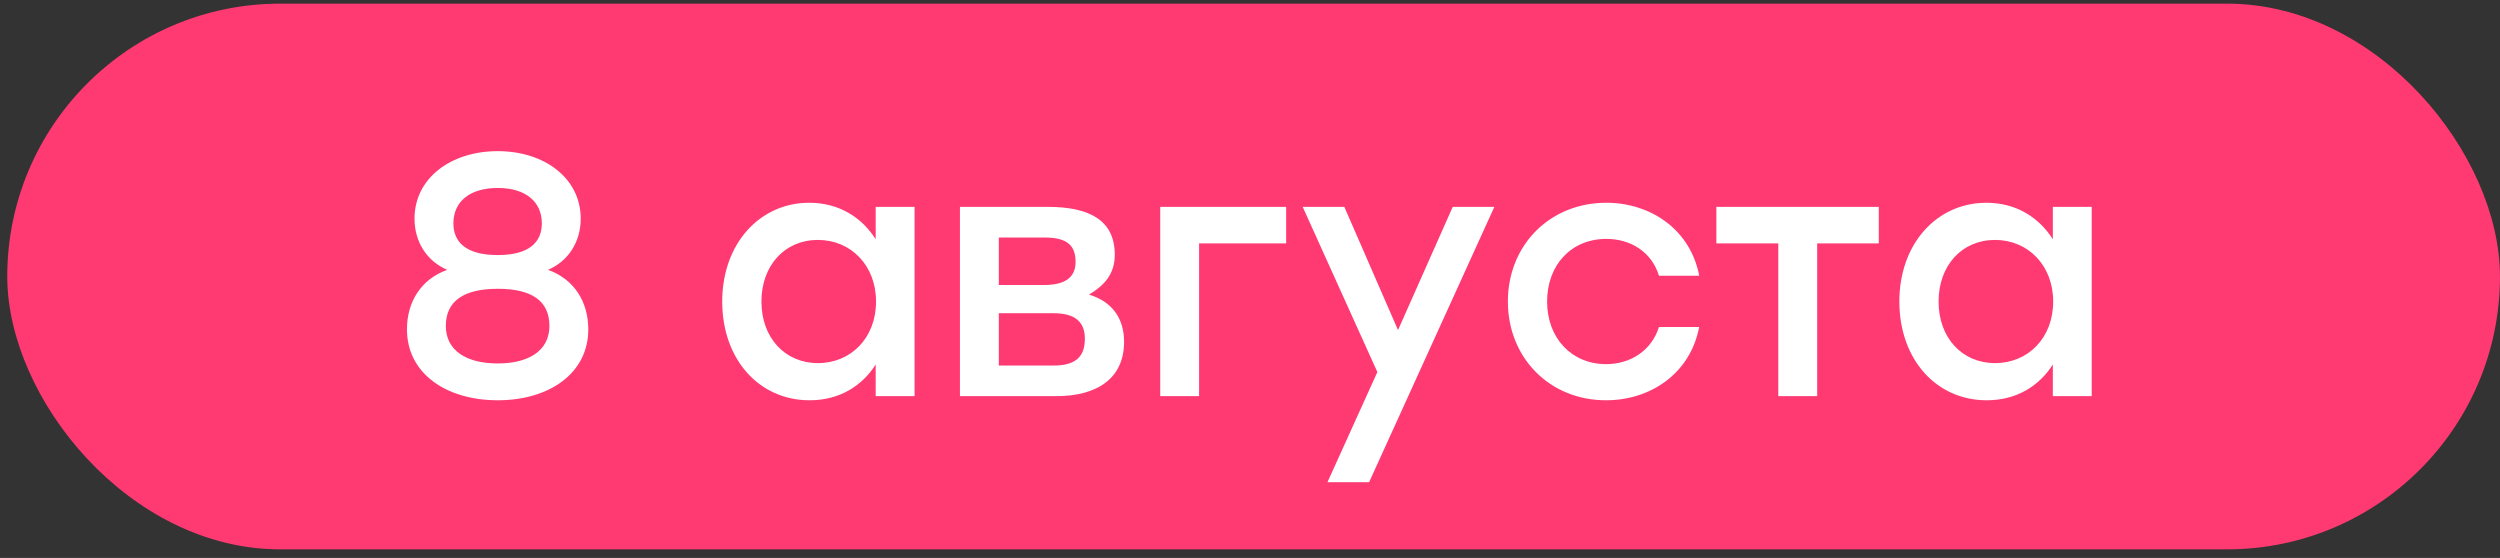
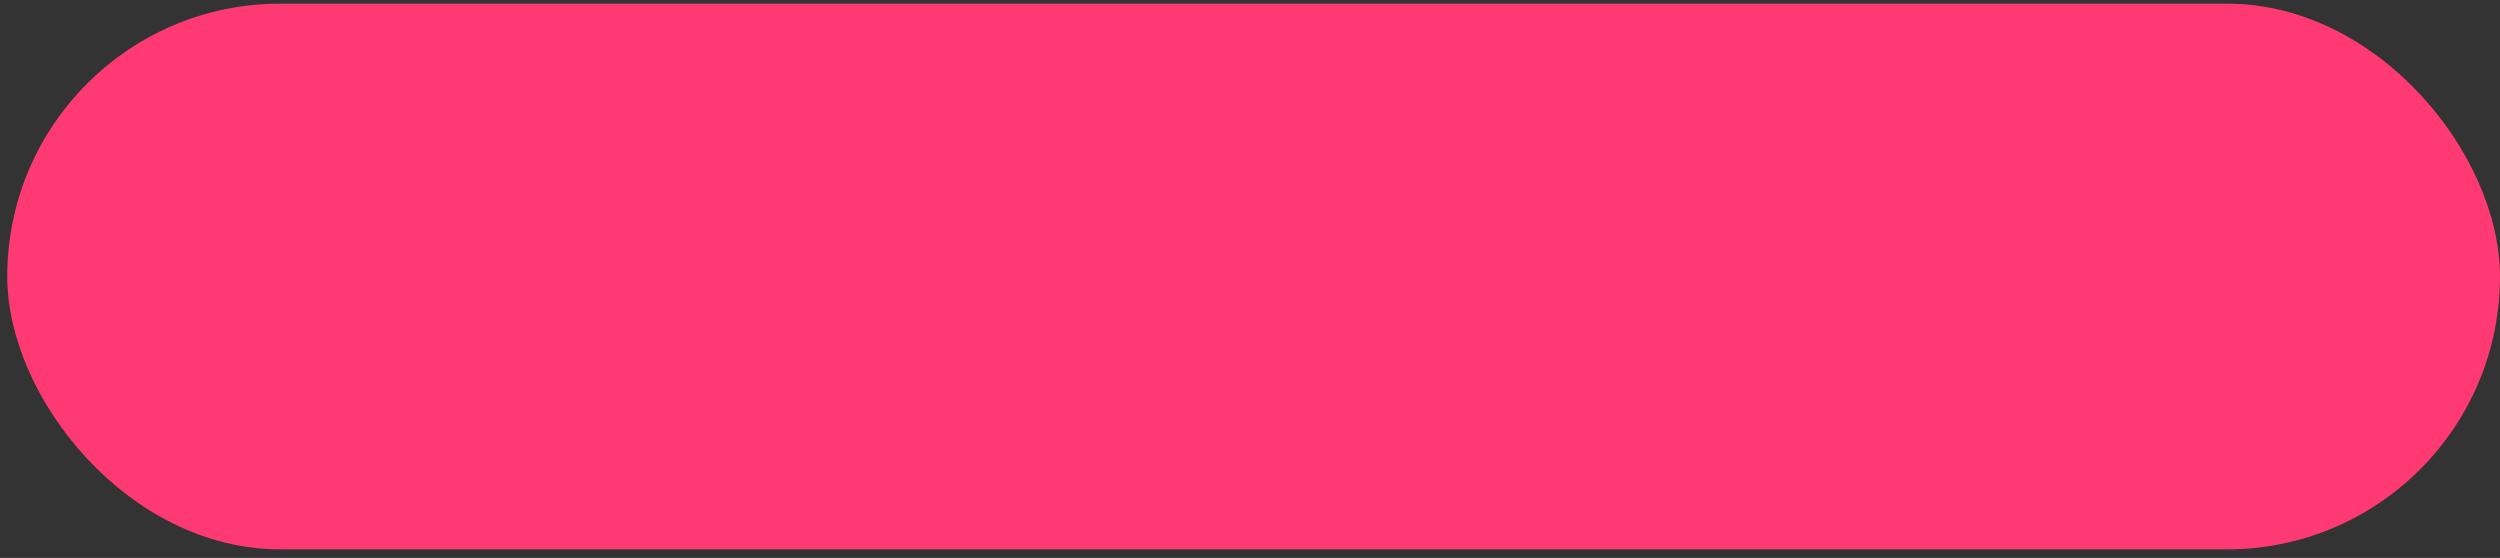
<svg xmlns="http://www.w3.org/2000/svg" width="233" height="52" viewBox="0 0 233 52" fill="none">
  <rect x="0" y="0" width="233" height="52" fill="#333333" stroke="none" />
  <rect x="0.676" y="0.34" width="232.321" height="50.859" rx="25.43" fill="#FF3972" />
-   <path d="M51.077 25.151C53.514 26.017 54.829 28.134 54.829 30.699C54.829 34.804 51.173 37.306 46.394 37.306C41.584 37.306 37.928 34.804 37.928 30.699C37.928 28.134 39.243 26.017 41.68 25.151C39.756 24.317 38.633 22.521 38.633 20.373C38.633 16.62 42.001 14.087 46.394 14.087C50.756 14.087 54.123 16.62 54.123 20.373C54.123 22.521 53.001 24.317 51.077 25.151ZM46.394 17.518C43.765 17.518 42.257 18.801 42.257 20.822C42.257 22.521 43.38 23.772 46.394 23.772C49.377 23.772 50.499 22.521 50.499 20.822C50.499 18.801 48.992 17.518 46.394 17.518ZM46.394 33.874C49.313 33.874 51.205 32.656 51.205 30.379C51.205 28.005 49.505 26.915 46.394 26.915C43.252 26.915 41.552 28.038 41.552 30.379C41.552 32.656 43.444 33.874 46.394 33.874ZM81.614 19.282H85.238V36.921H81.614V33.971C80.331 35.991 78.214 37.306 75.456 37.306C70.742 37.306 67.31 33.489 67.31 28.102C67.31 22.714 70.806 18.897 75.424 18.897C78.214 18.897 80.331 20.276 81.614 22.297V19.282ZM76.226 33.842C79.305 33.842 81.646 31.501 81.646 28.102C81.646 24.734 79.305 22.361 76.226 22.361C73.147 22.361 70.966 24.734 70.966 28.102C70.966 31.501 73.179 33.842 76.226 33.842ZM101.493 27.46C103.673 28.102 104.764 29.705 104.764 31.854C104.764 35.189 102.358 36.921 98.446 36.921H89.466V19.282H97.676C101.493 19.282 103.898 20.501 103.898 23.74C103.898 25.536 102.936 26.594 101.493 27.46ZM100.242 24.414C100.242 23.003 99.6 22.137 97.388 22.137H93.09V26.562H97.323C99.504 26.562 100.242 25.664 100.242 24.414ZM98.221 34.067C100.466 34.067 101.108 33.041 101.108 31.565C101.108 30.122 100.338 29.192 98.189 29.192H93.09V34.067H98.221ZM119.87 19.282V22.682H111.756V36.921H108.132V19.282H119.87ZM135.394 19.282H139.274L127.601 44.939H123.72L128.37 34.676L121.411 19.282H125.292L130.295 30.764L135.394 19.282ZM149.674 37.306C144.446 37.306 140.534 33.361 140.534 28.102C140.534 22.842 144.446 18.897 149.706 18.897C153.875 18.897 157.563 21.431 158.365 25.696H154.613C153.939 23.483 151.983 22.265 149.706 22.265C146.435 22.265 144.19 24.702 144.19 28.102C144.19 31.533 146.499 33.938 149.674 33.938C151.983 33.938 153.939 32.656 154.613 30.475H158.365C157.531 34.837 153.811 37.306 149.674 37.306ZM175.102 19.282V22.682H169.361V36.921H165.737V22.682H159.965V19.282H169.361H175.102ZM191.324 19.282H194.948V36.921H191.324V33.971C190.041 35.991 187.924 37.306 185.166 37.306C180.452 37.306 177.02 33.489 177.02 28.102C177.02 22.714 180.516 18.897 185.134 18.897C187.924 18.897 190.041 20.276 191.324 22.297V19.282ZM185.936 33.842C189.014 33.842 191.356 31.501 191.356 28.102C191.356 24.734 189.014 22.361 185.936 22.361C182.857 22.361 180.676 24.734 180.676 28.102C180.676 31.501 182.889 33.842 185.936 33.842Z" fill="white" />
</svg>